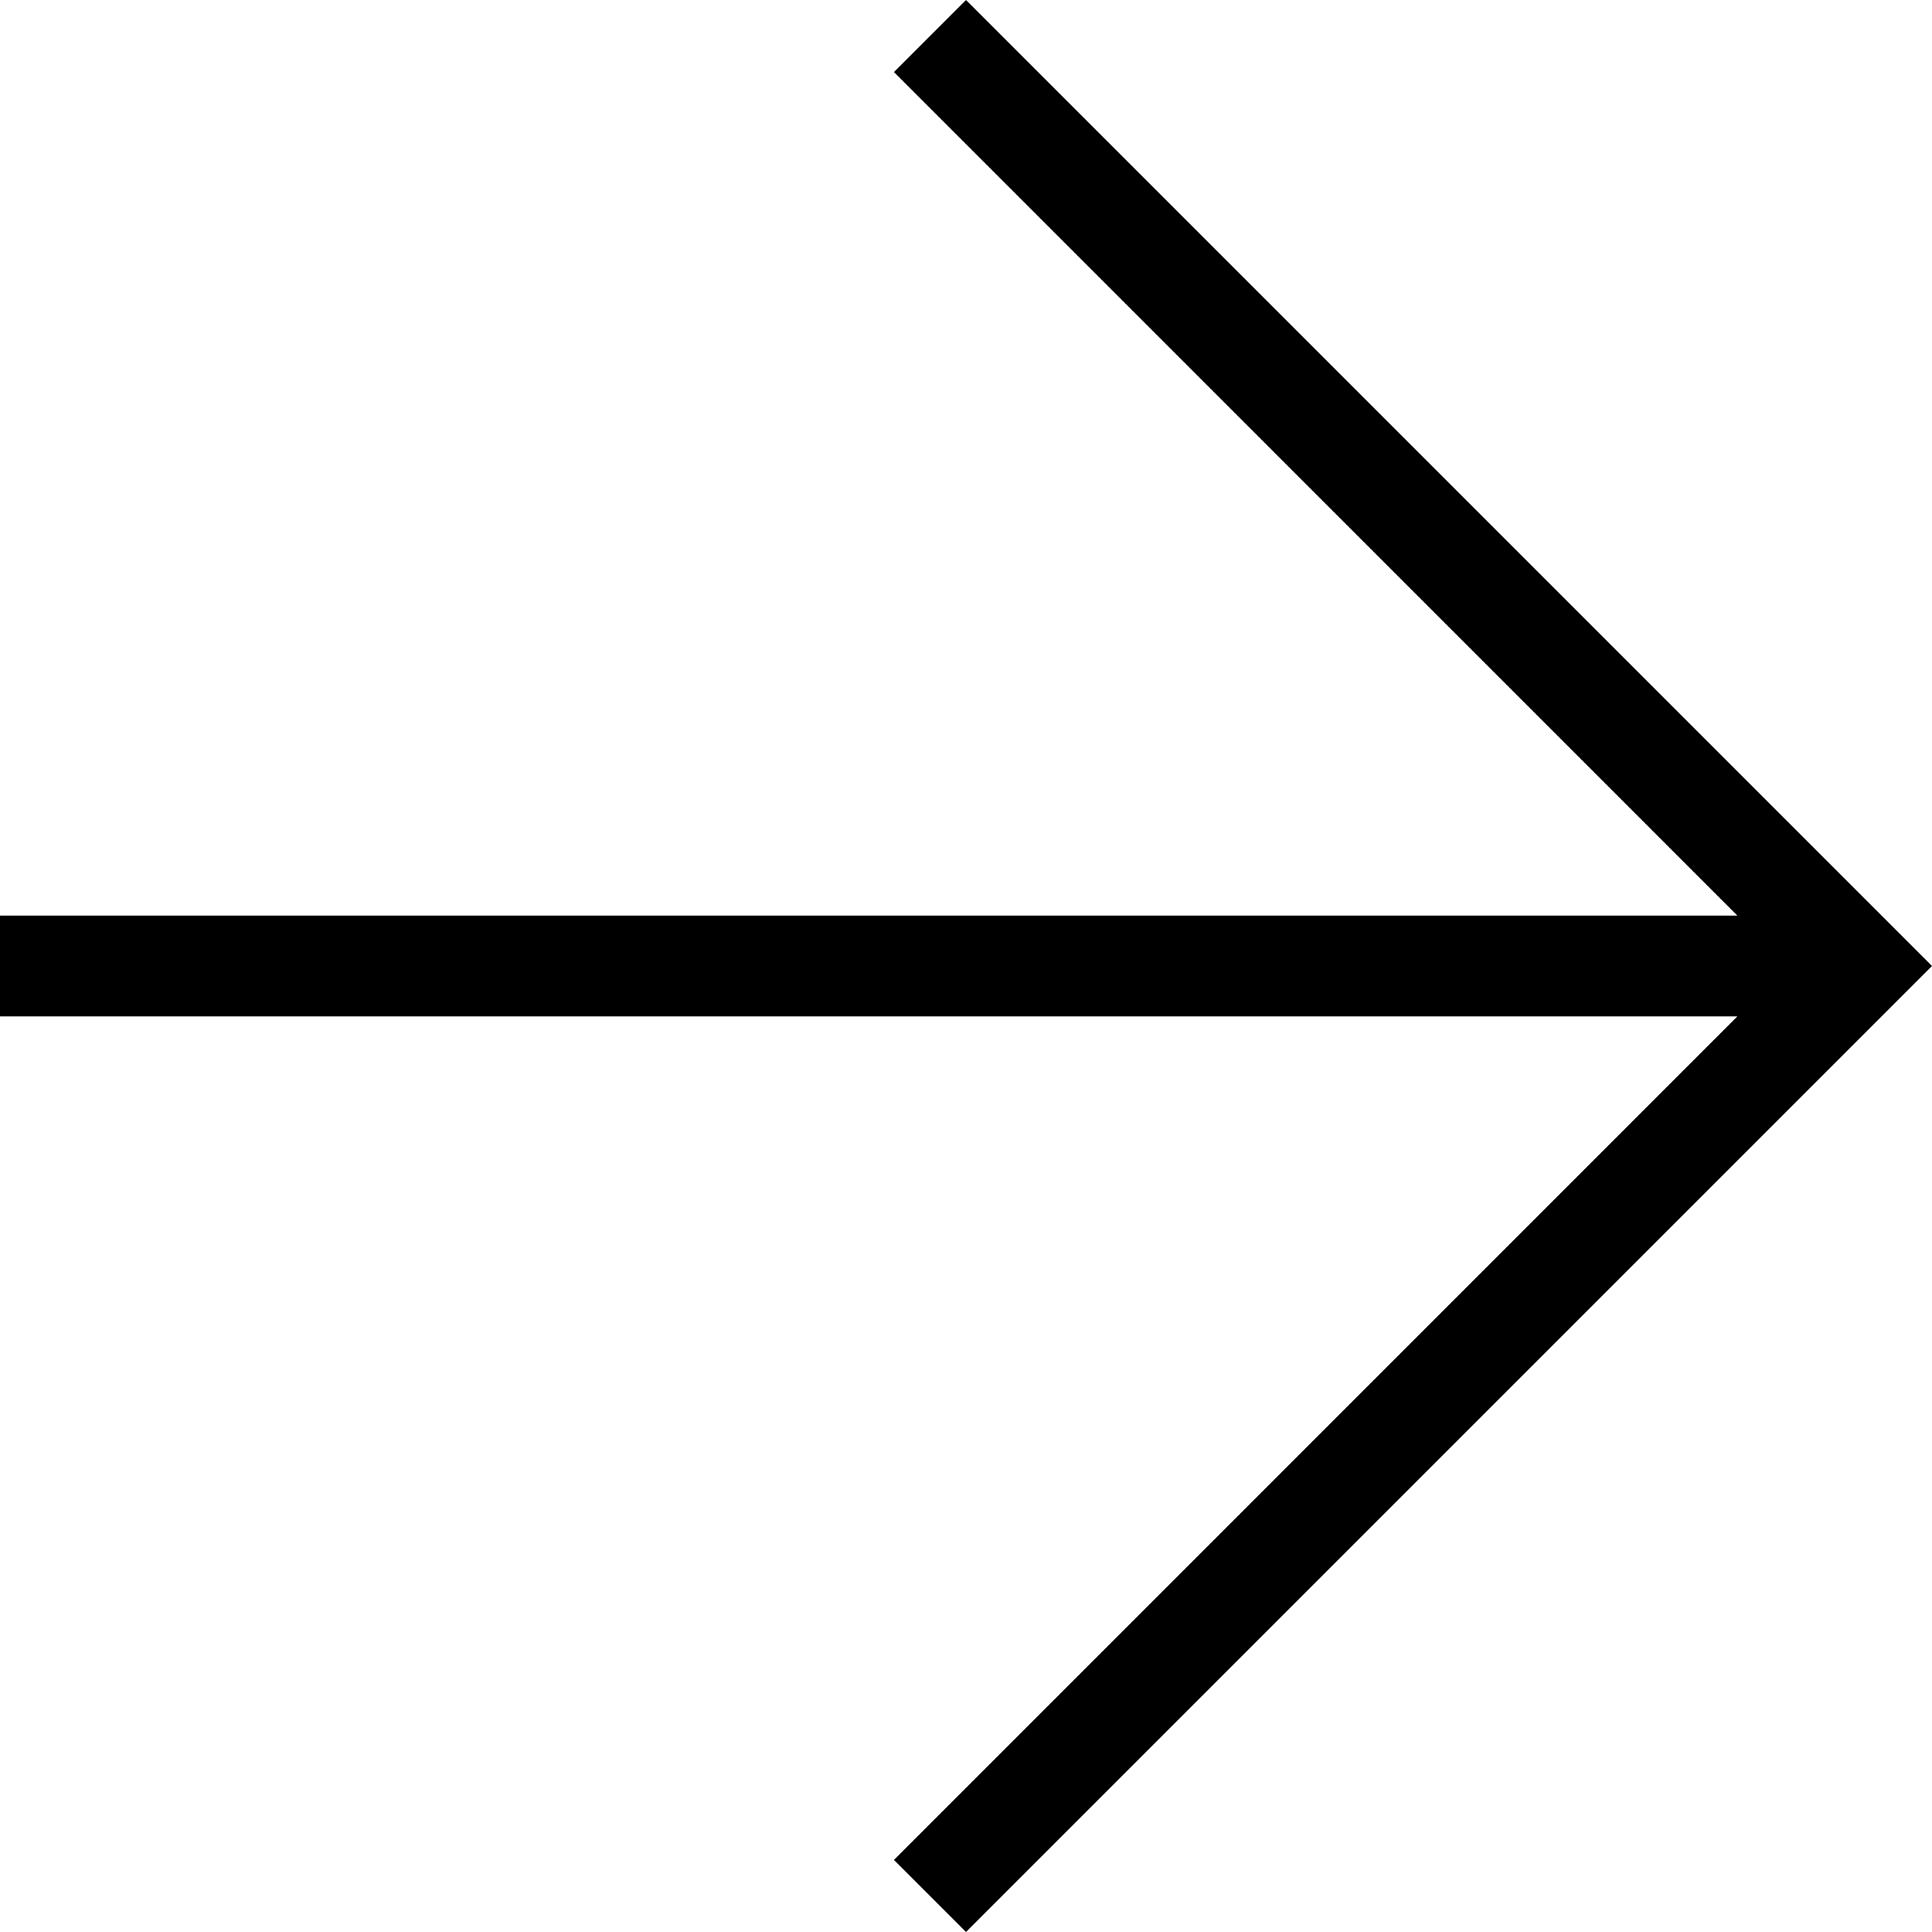
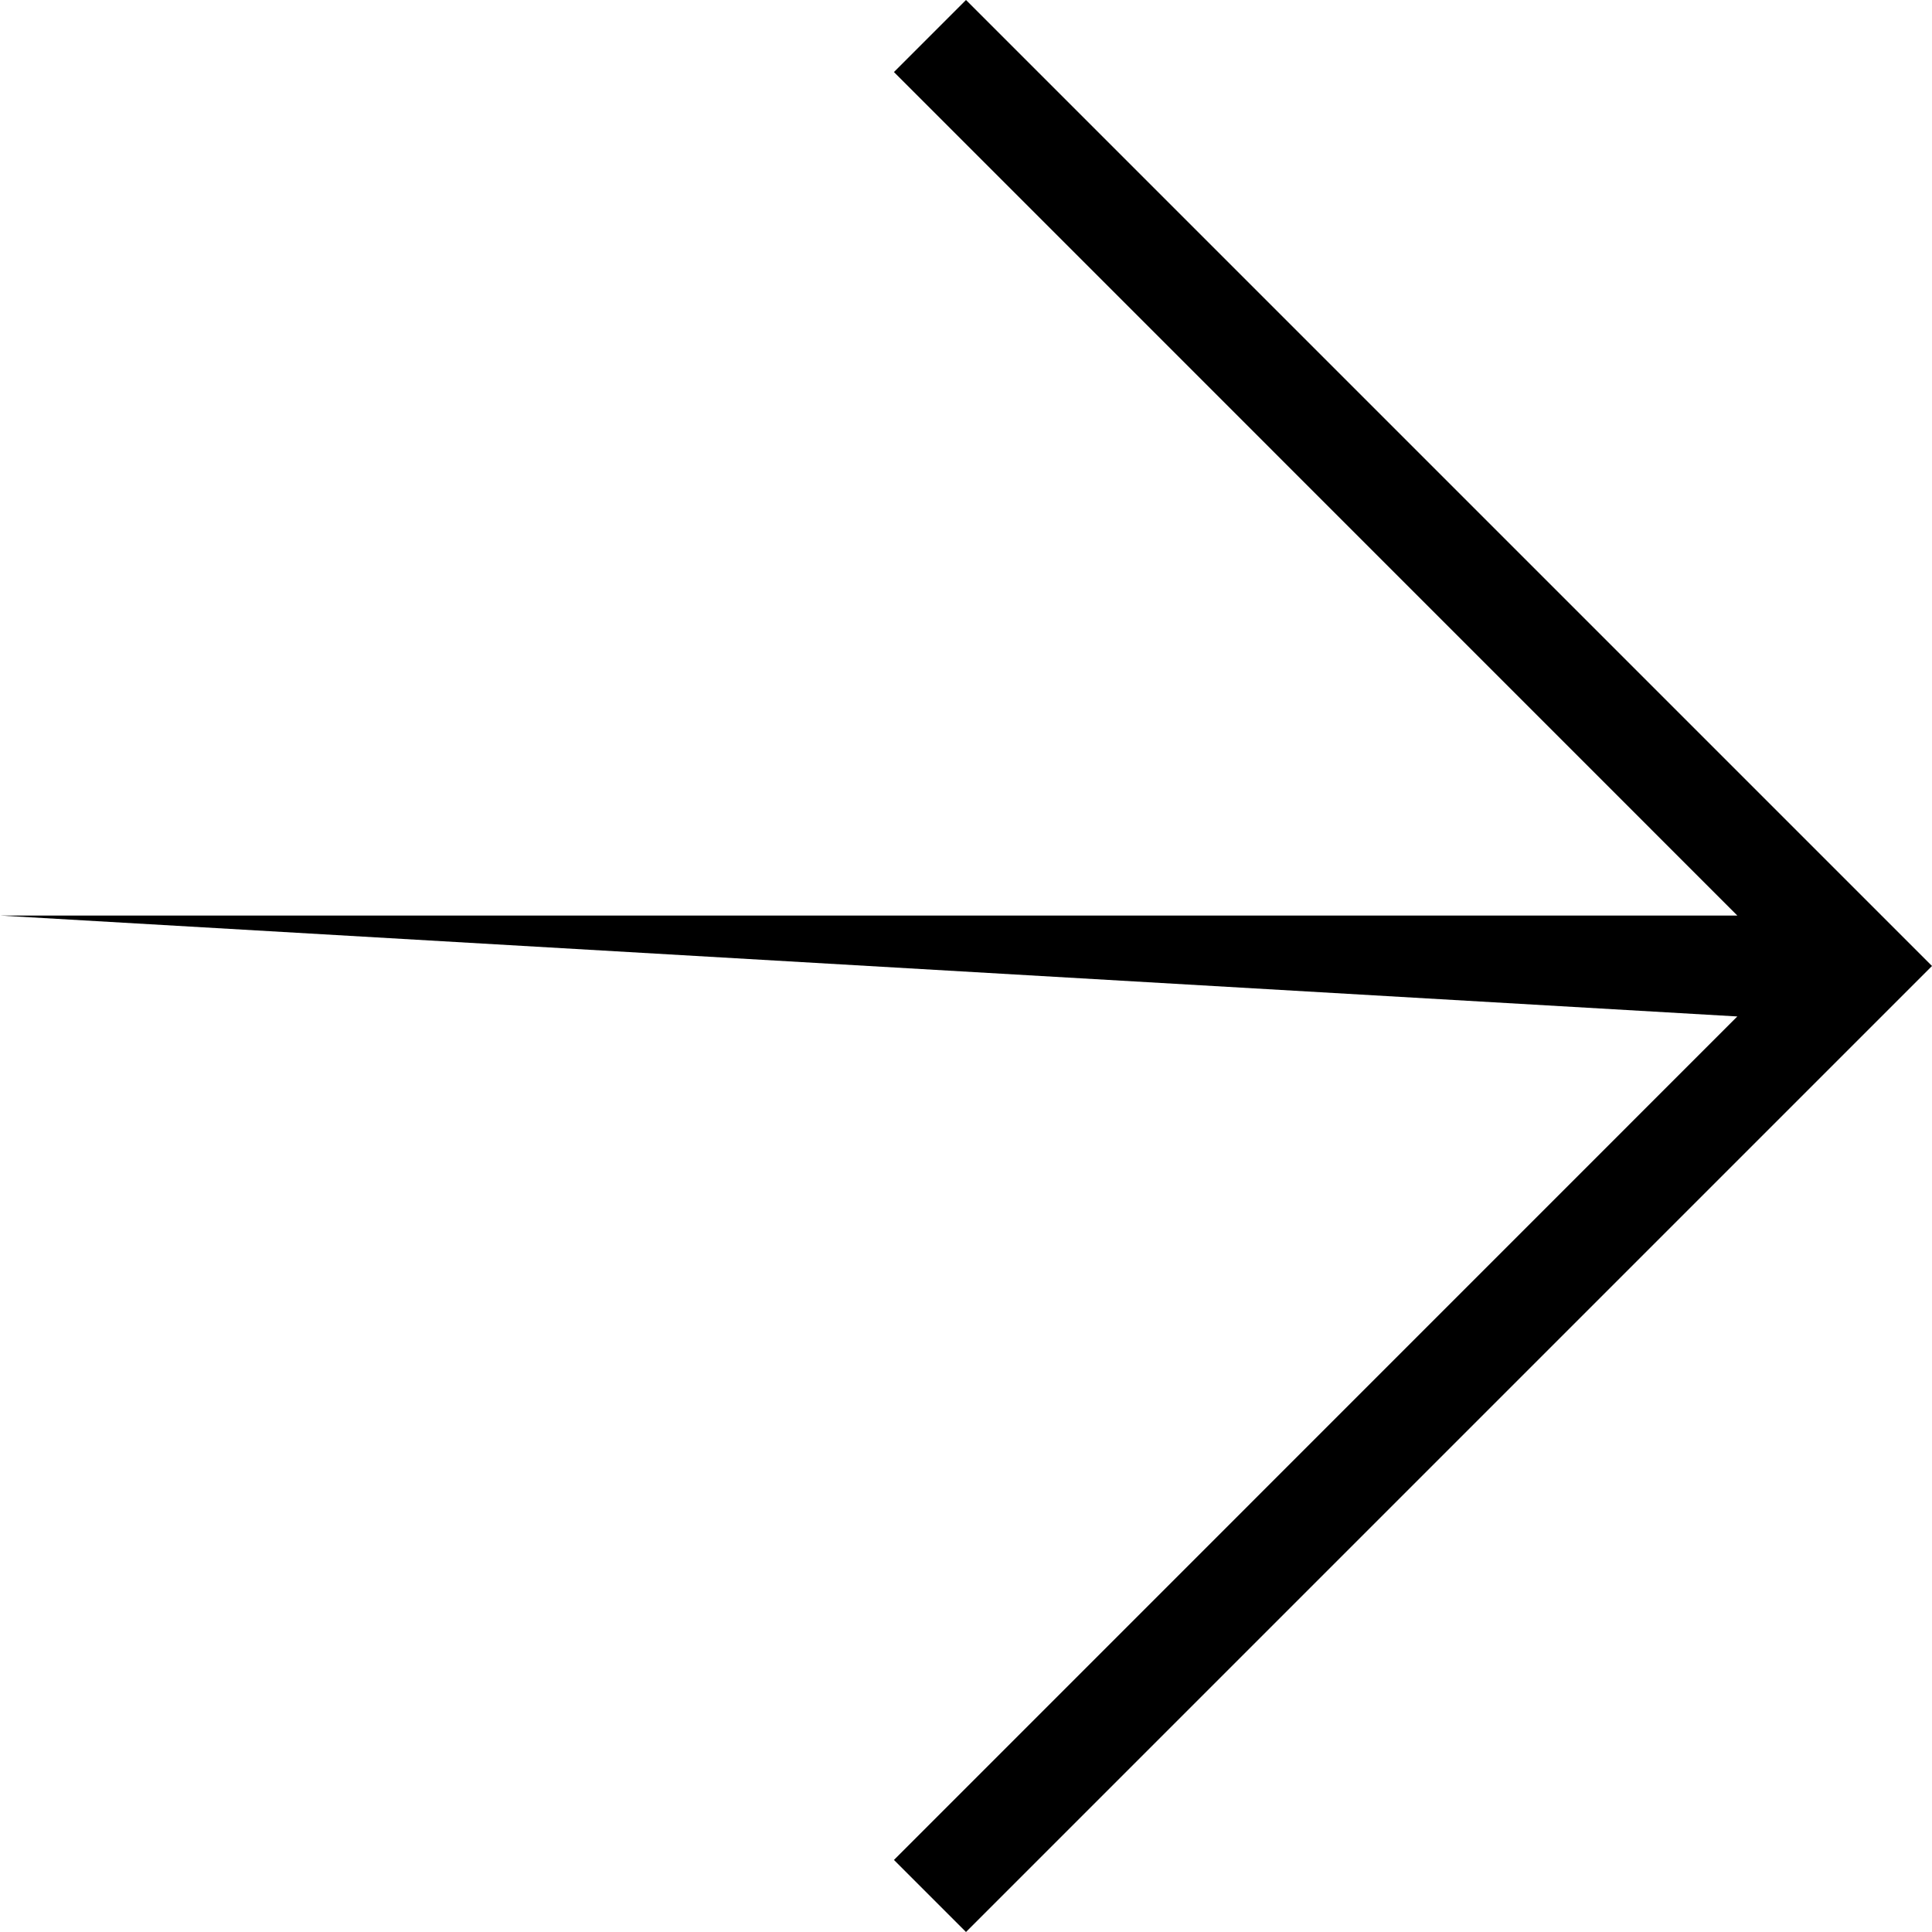
<svg xmlns="http://www.w3.org/2000/svg" width="17" height="17" viewBox="0 0 17 17" fill="none">
-   <path id="Vector" d="M15.287 8.056L7.866 0.634L8.5 -1.16426e-06L17 8.5L8.5 17L7.866 16.366L15.287 8.944L3.09004e-07 8.944L2.31367e-07 8.056L15.287 8.056Z" fill="black" />
+   <path id="Vector" d="M15.287 8.056L7.866 0.634L8.5 -1.16426e-06L17 8.5L8.5 17L7.866 16.366L15.287 8.944L2.31367e-07 8.056L15.287 8.056Z" fill="black" />
</svg>